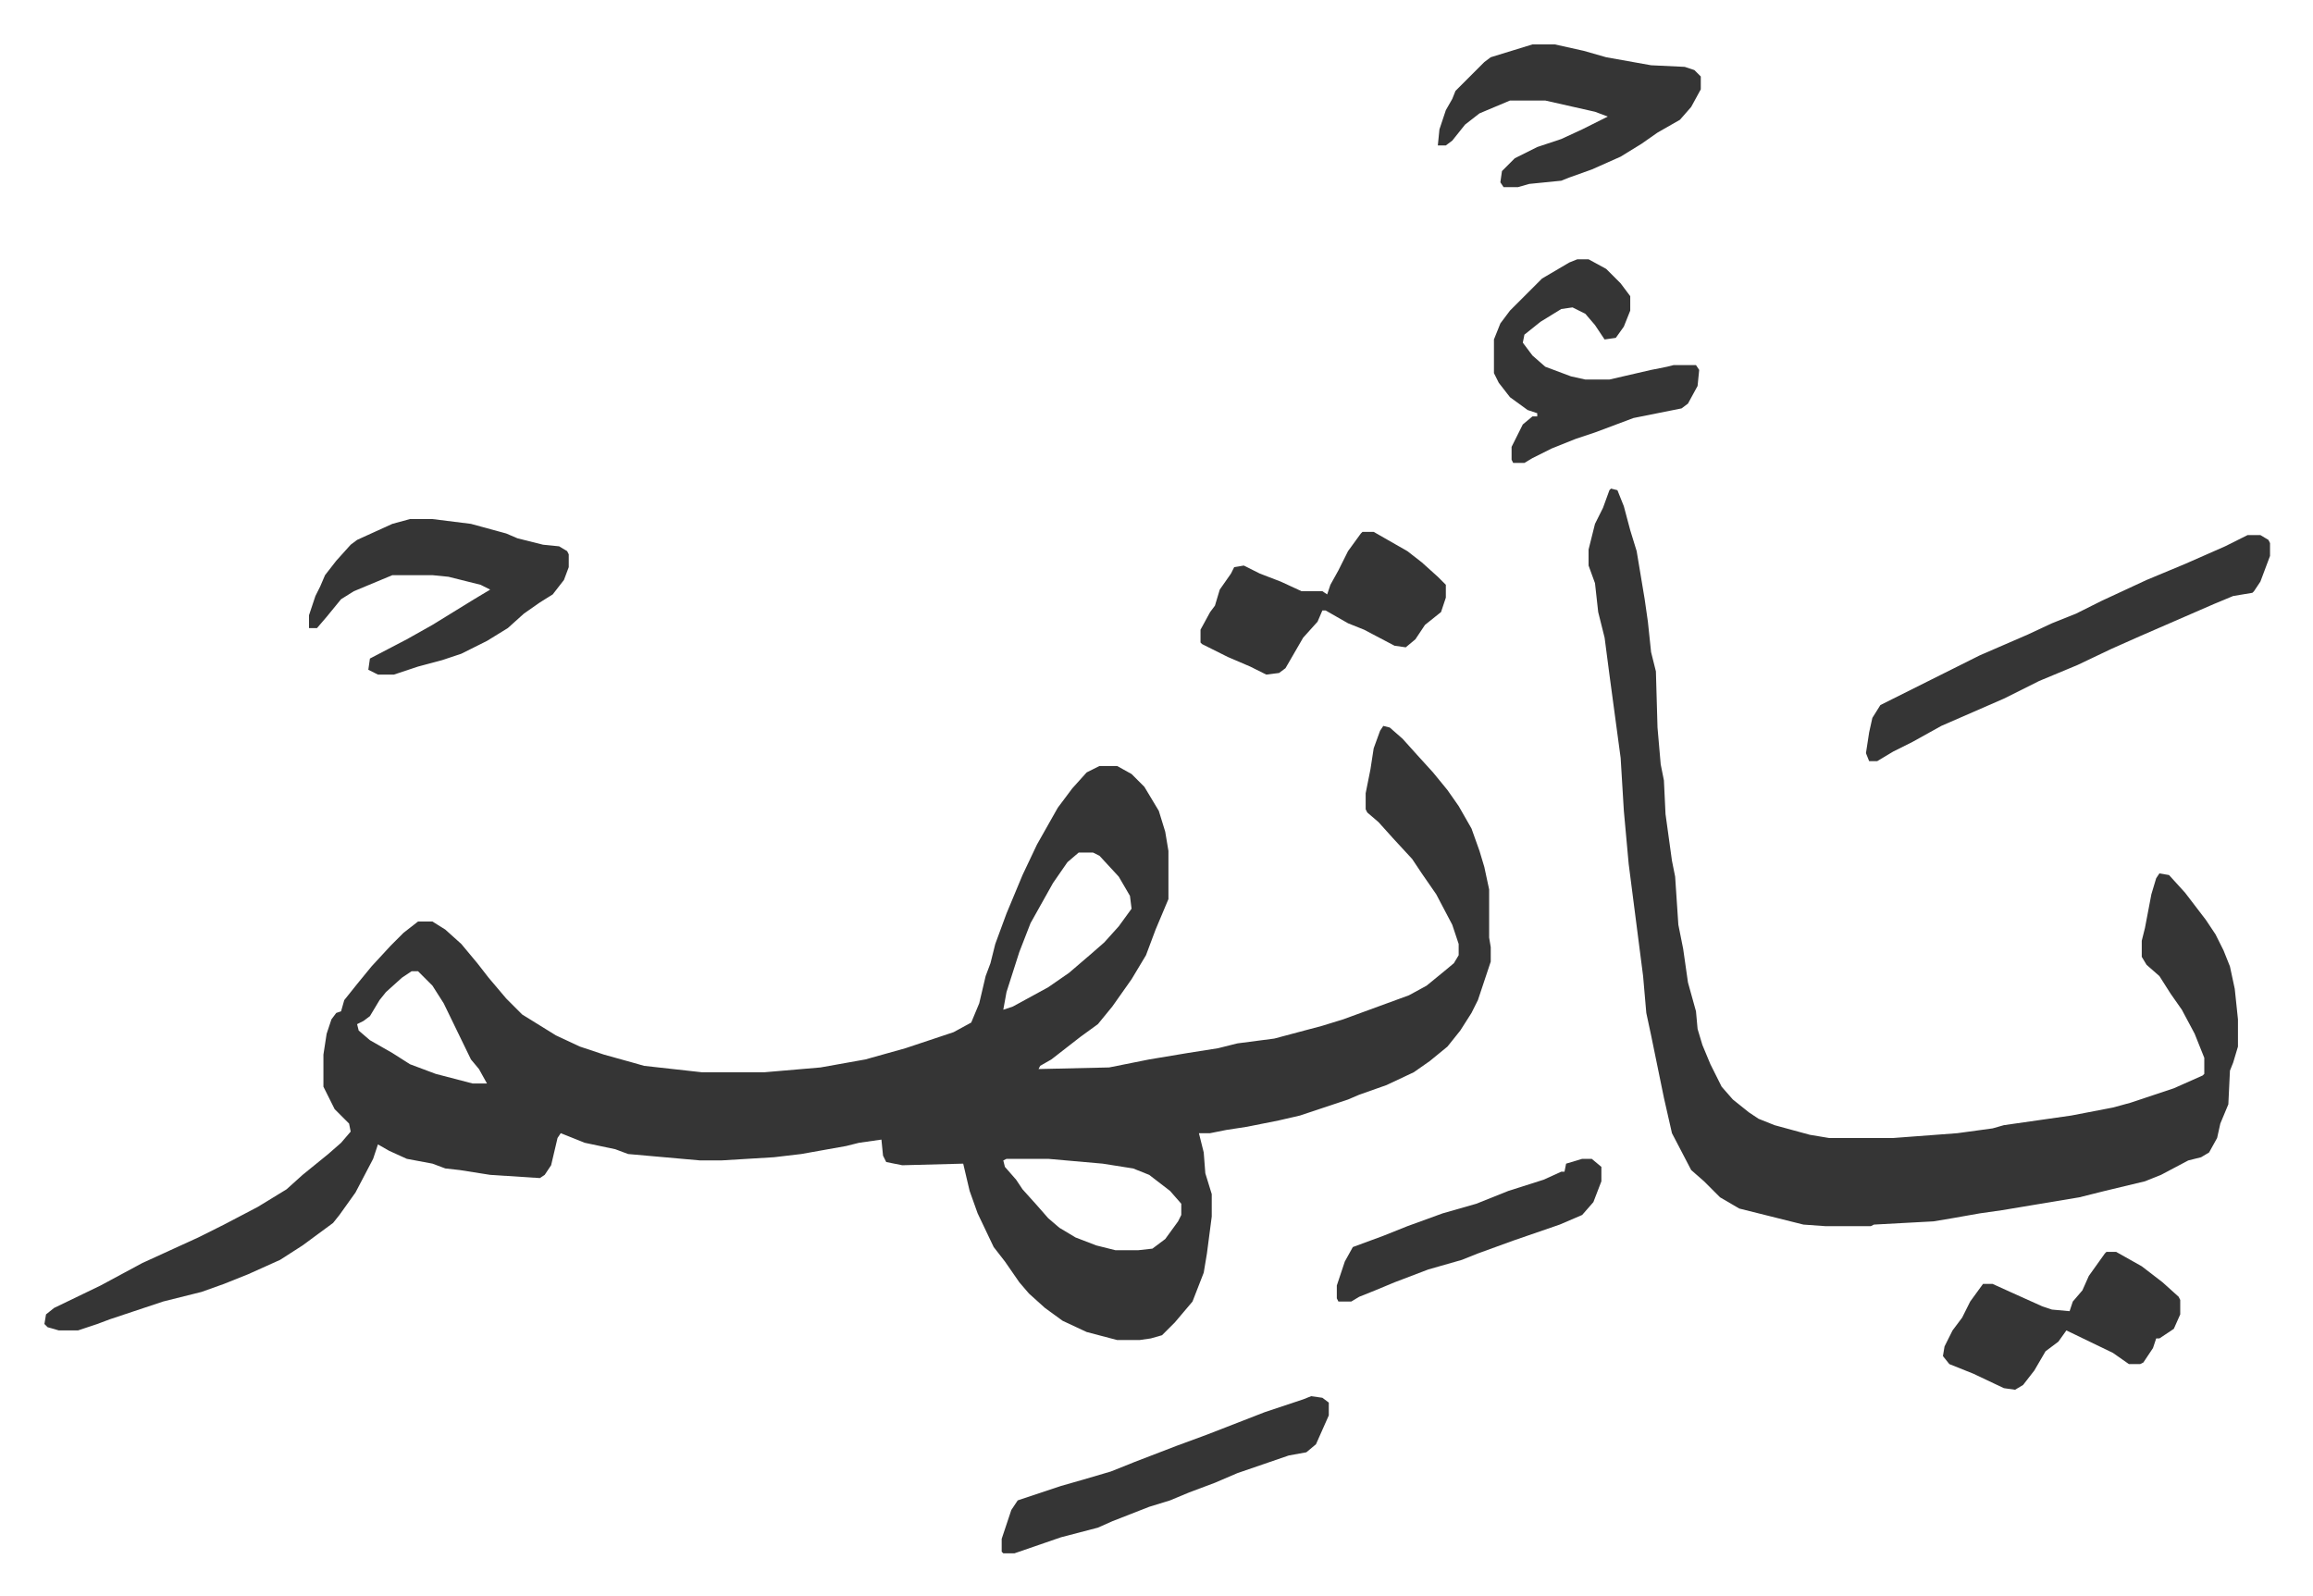
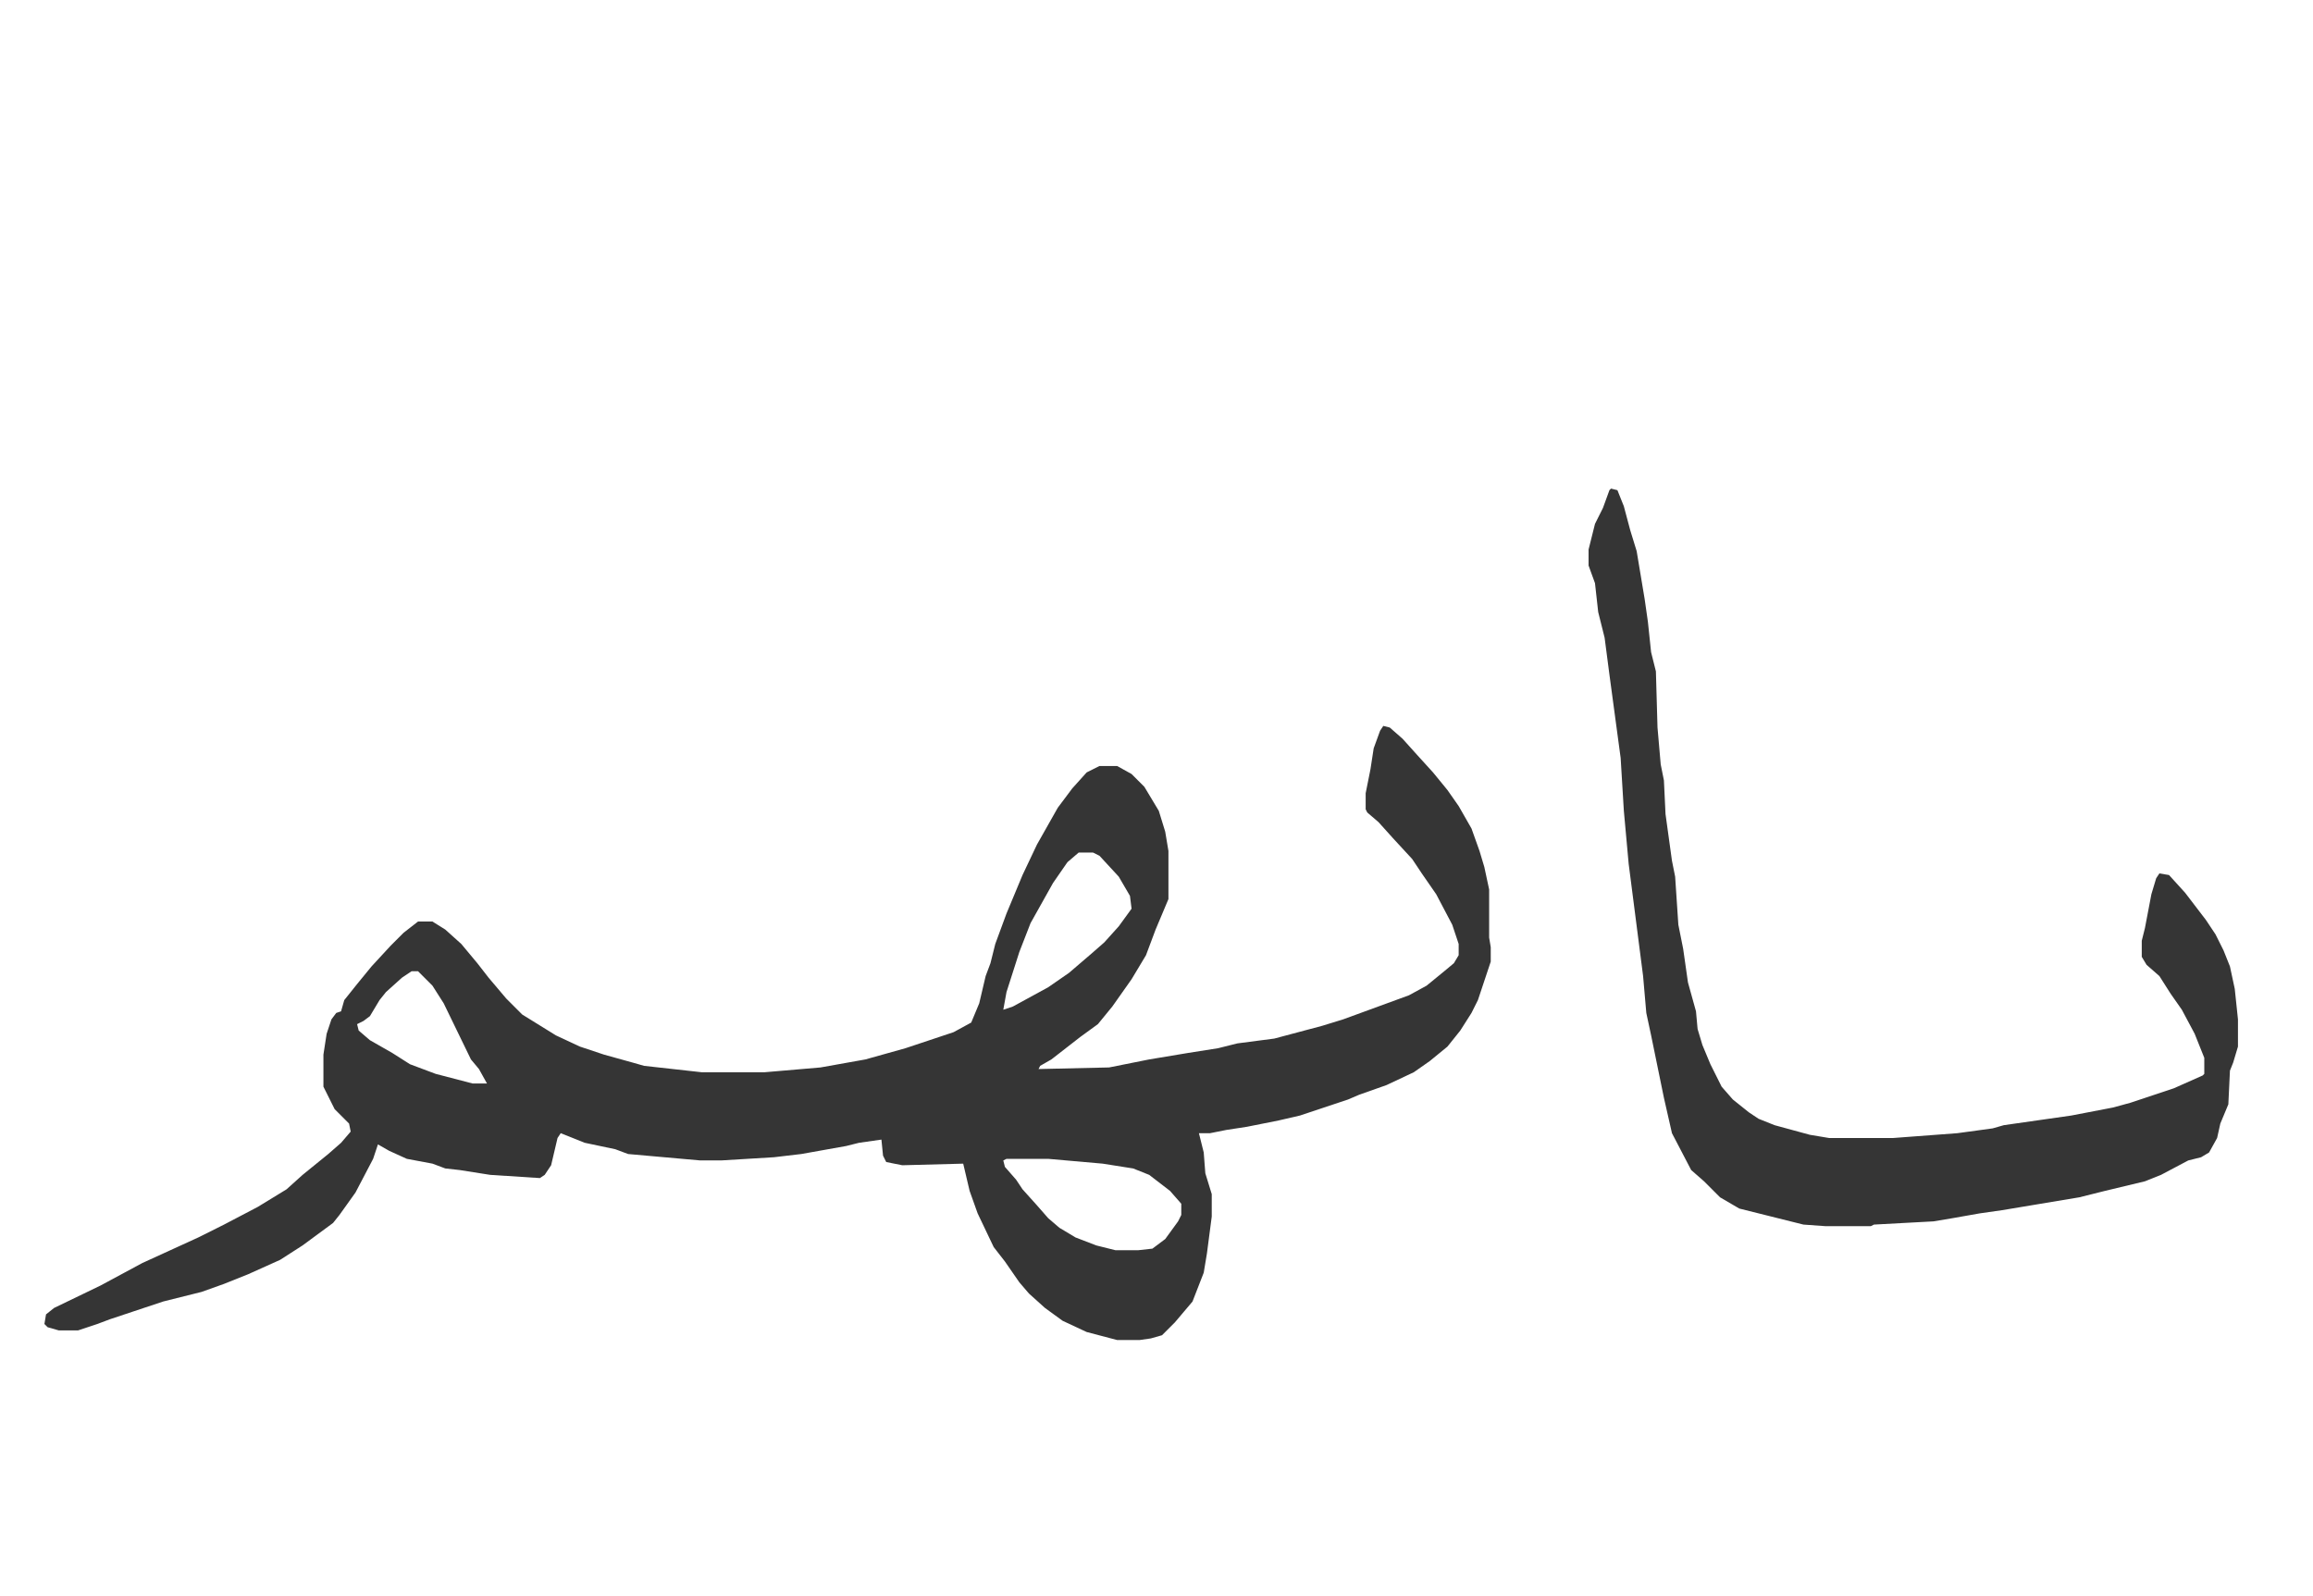
<svg xmlns="http://www.w3.org/2000/svg" viewBox="-27.7 216.3 1442.5 995.5">
  <path fill="#353535" id="rule_normal" d="m835 669 4 1 8 7 9 10 10 11 9 11 7 10 8 14 5 14 3 10 3 14v30l1 6v9l-8 24-4 8-7 11-8 10-11 9-10 7-17 8-17 6-7 3-30 10-13 3-10 2-10 2-13 2-10 2h-7l3 12 1 13 4 13v14l-3 23-2 12-7 18-11 13-8 8-7 2-7 1h-14l-19-5-15-7-11-8-10-9-6-7-9-13-7-9-10-21-5-14-4-17-38 1-10-2-2-4-1-10-14 2-8 2-28 5-17 2-33 2h-13l-45-4-8-3-19-4-10-4-5-2-2 3-4 17-4 6-3 2-31-2-19-3-9-1-8-3-16-3-11-5-7-4-3 9-11 21-10 14-4 5-19 14-14 9-20 9-15 6-14 5-24 6-18 6-15 5-8 3-12 4H9l-7-2-2-2 1-6 5-4 29-14 26-14 35-16 16-8 21-11 18-11 10-9 16-13 8-7 6-7-1-5-9-9-7-14v-20l2-13 3-9 3-4 3-1 2-7 8-10 9-11 12-13 8-8 9-7h9l8 5 10 9 10 12 7 9 11 13 10 10 21 13 15 7 15 5 18 5 7 2 36 4h39l35-3 28-5 25-7 30-10 11-6 5-12 4-17 3-8 3-12 7-19 10-24 9-19 13-23 9-12 9-10 8-4h11l9 5 8 8 9 15 4 13 2 12v30l-8 19-6 16-9 15-12 17-9 11-11 8-18 14-7 4-1 2 44-1 25-5 24-4 19-3 12-3 23-3 30-8 13-4 41-15 11-6 11-9 6-5 3-5v-7l-4-12-10-19-9-13-6-9-12-13-9-10-7-6-1-2v-10l3-15 2-13 4-11zm-190 79-7 6-9 13-14 25-7 18-8 25-2 11 6-2 22-12 13-9 14-12 8-7 9-10 8-11-1-8-7-12-12-13-4-2zm-416 74-6 4-10 9-4 5-6 10-4 3-4 2 1 4 7 6 14 8 11 7 16 6 23 6h9l-5-9-5-6-17-35-7-11-9-9zm371 117-2 1 1 4 7 8 4 6 9 10 7 8 7 6 10 6 13 5 12 3h14l9-1 8-6 8-11 2-4v-7l-7-8-13-10-10-4-19-3-34-3zm377-418 4 1 4 10 4 15 4 13 5 30 2 14 2 19 3 12 1 35 2 23 2 10 1 21 4 29 2 10 2 30 3 15 3 21 5 18 1 11 3 10 5 12 7 14 7 8 10 8 6 4 10 4 22 6 12 2h40l40-3 22-3 7-2 42-6 26-5 11-3 27-9 18-8 1-1v-10l-6-15-8-15-7-10-7-11-8-7-3-5v-10l2-8 4-21 3-10 2-3 6 1 10 11 13 17 6 9 5 10 4 10 3 14 2 19v17l-3 10-2 5-1 21-5 12-2 9-5 9-5 3-8 2-17 9-10 4-25 6-16 4-48 8-14 2-17 3-12 2-37 2-2 1h-28l-14-1-24-6-16-4-12-7-10-10-8-7-12-23-5-22-8-39-3-14-2-23-9-70-3-33-2-33-7-52-3-23-4-16-2-18-4-11v-10l4-16 5-10 4-11z" />
-   <path fill="#353535" id="rule_normal" d="M1374 550h8l5 3 1 2v8l-6 16-4 6-1 1-12 2-12 5-23 10-23 10-18 8-21 10-24 10-22 11-39 17-18 10-12 6-10 6h-5l-2-5 2-13 2-9 5-8 16-8 16-8 30-15 30-13 15-7 15-6 16-8 28-13 24-10 25-11zM928 244h14l18 4 14 4 28 5 21 1 6 2 4 4v8l-6 11-7 8-14 8-10 7-13 8-18 8-14 5-5 2-20 2-7 2h-9l-2-3 1-7 8-8 14-7 15-5 13-6 16-8-8-3-31-7h-22l-19 8-9 7-8 10-4 3h-5l1-10 4-12 4-7 2-5 18-18 4-3zM228 540h14l24 3 22 6 7 3 16 4 10 1 5 3 1 2v8l-3 8-7 9-8 5-10 7-10 9-13 8-16 8-12 4-15 4-15 5h-10l-6-3 1-7 23-12 16-9 26-16 10-6-6-3-20-5-10-1h-25l-24 10-8 5-9 11-6 7h-5v-8l4-12 3-6 3-7 7-9 9-10 4-3 22-10zm728-162h7l11 6 9 9 6 8v9l-4 10-5 7-7 1-6-9-6-7-8-4-7 1-13 8-10 8-1 5 6 8 8 7 16 6 9 2h15l26-6 10-2 4-1h14l2 3-1 10-6 11-4 3-30 6-24 9-12 4-15 6-12 6-5 3h-7l-1-2v-8l7-14 6-5h3v-2l-6-2-11-8-7-9-3-6v-21l4-10 6-8 20-20 17-10zM822 548h7l21 12 9 7 10 9 5 5v8l-3 9-10 8-6 9-6 5-7-1-19-10-10-4-14-8h-2l-3 7-9 10-11 19-4 3-8 1-10-5-14-6-16-8-1-1v-8l6-11 3-4 3-10 7-10 2-4 6-1 10 5 13 5 13 6h13l3 2 2-6 5-9 6-12 8-11zm464 449h6l16 9 13 10 10 9 1 2v9l-4 9-9 6h-2l-2 6-6 9-2 1h-7l-10-7-29-14-5 7-8 6-7 12-7 9-5 3-7-1-19-9-15-6-4-5 1-6 5-10 6-8 5-10 8-11h6l11 5 20 9 6 2 11 1 2-6 6-7 4-9 10-14zm-496 90 7 1 4 3v8l-8 18-6 5-11 2-32 11-14 6-16 6-12 5-13 4-23 9-9 4-23 6-29 10h-7l-1-1v-8l6-18 4-6 27-9 14-4 17-5 15-6 26-10 19-7 36-14 24-8zm169-148h6l6 5v9l-5 13-7 8-14 6-29 10-22 8-10 4-21 6-21 8-12 5-10 4-5 3h-8l-1-2v-8l5-15 5-9 19-7 15-6 22-8 21-6 20-8 22-7 11-5h2l1-5z" />
</svg>